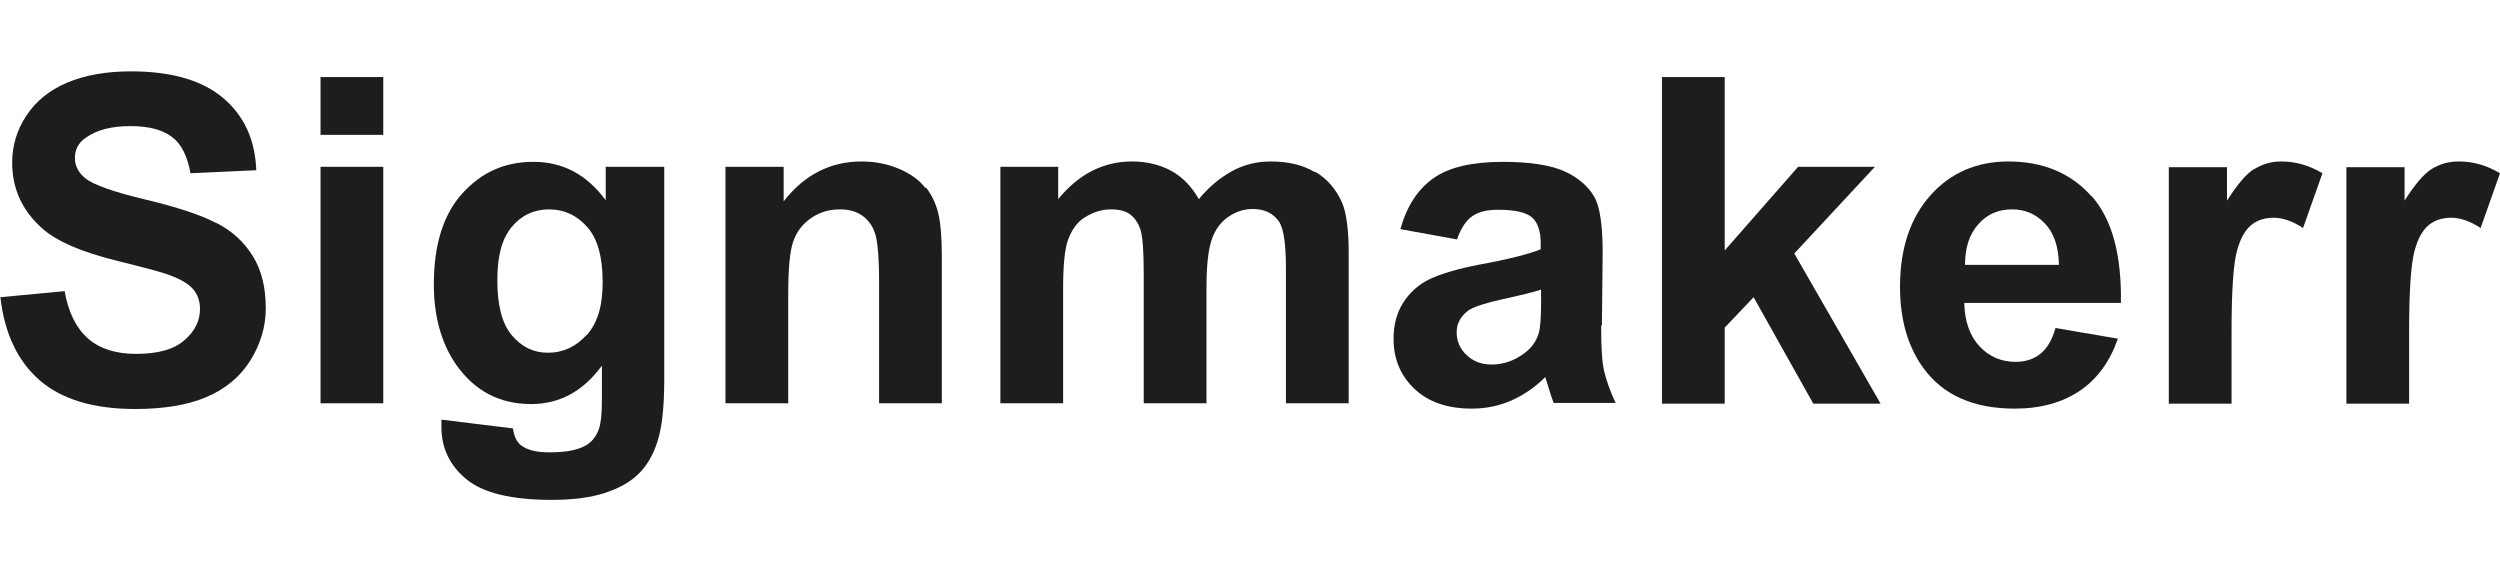
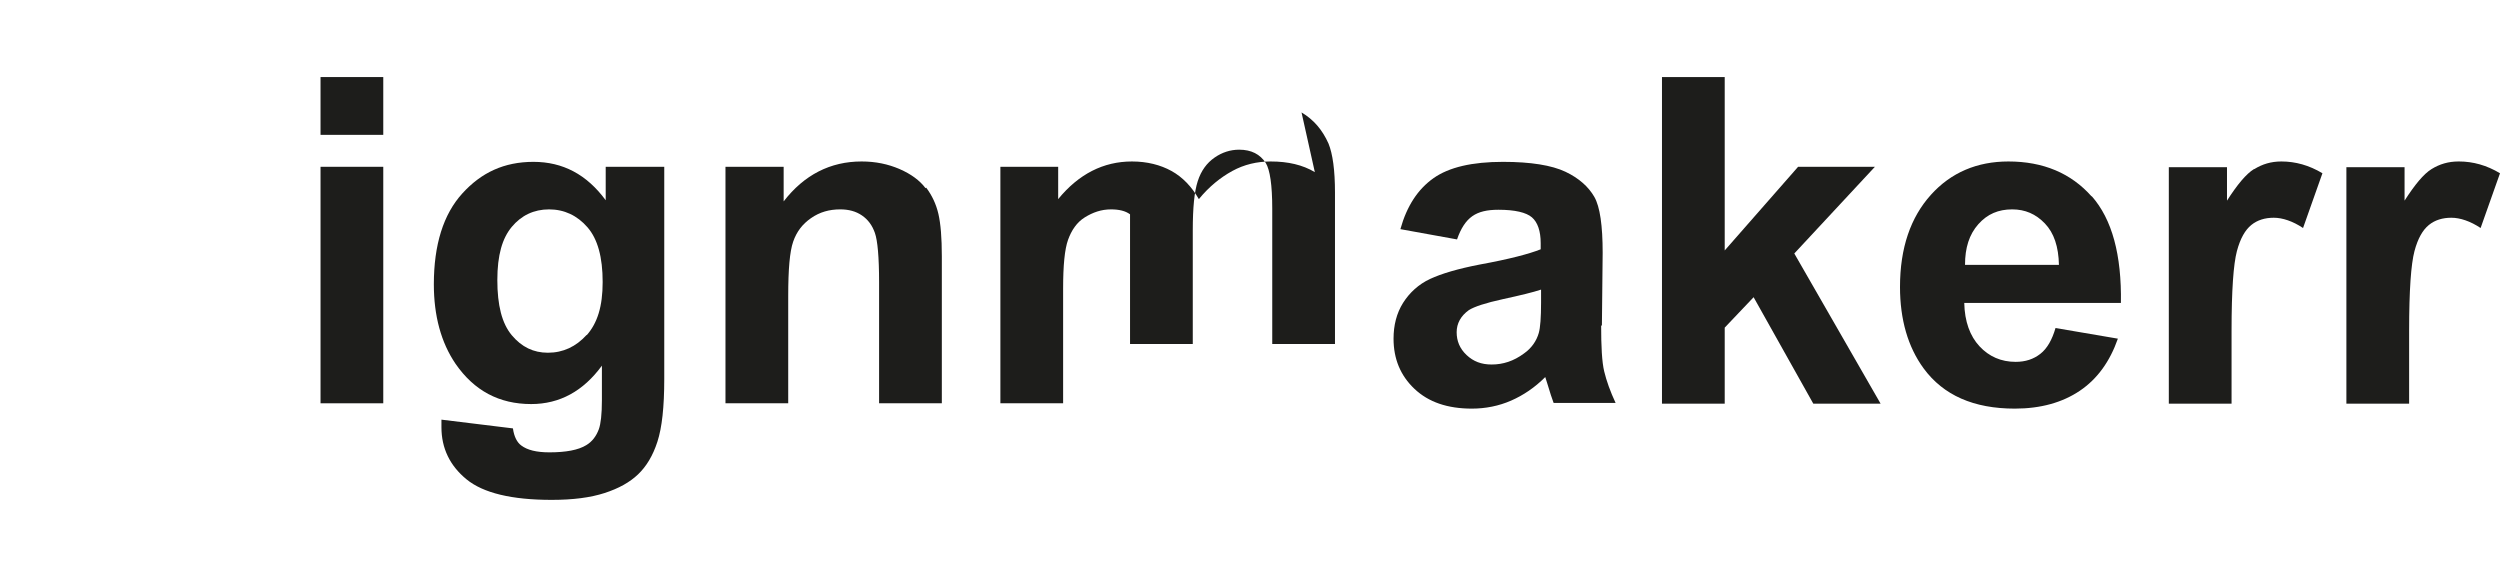
<svg xmlns="http://www.w3.org/2000/svg" id="Lager_2" data-name="Lager 2" viewBox="0 0 65.75 11.26" width="65.75px" height="11.26pt">
  <defs>
    <style> .cls-1 { fill: #1d1d1b; } </style>
  </defs>
  <g id="Lager_1-2" data-name="Lager 1">
-     <path class="cls-1" d="M5.69,3.99c-.4-.21-1.03-.42-1.87-.62s-1.38-.39-1.59-.57c-.17-.14-.26-.32-.26-.52,0-.22.09-.4.28-.53.29-.21.68-.31,1.18-.31s.85.1,1.1.29.4.51.48.95l1.73-.08c-.03-.79-.31-1.42-.86-1.89s-1.36-.71-2.43-.71c-.66,0-1.22.1-1.69.3s-.82.49-1.07.87-.37.79-.37,1.23c0,.68.26,1.26.79,1.73.38.34,1.03.62,1.96.85.72.18,1.19.3,1.39.38.3.11.5.23.62.37s.18.32.18.52c0,.32-.14.59-.42.83s-.7.35-1.26.35c-.53,0-.95-.13-1.26-.4s-.52-.68-.62-1.25l-1.69.16c.11.96.46,1.69,1.04,2.19s1.42.75,2.5.75c.75,0,1.37-.1,1.87-.31s.89-.53,1.16-.96.41-.89.41-1.38c0-.54-.11-1-.34-1.37s-.54-.66-.95-.87Z" />
    <rect class="cls-1" x="8.43" y="2.51" width="1.65" height="6.22" />
    <rect class="cls-1" x="8.43" y=".15" width="1.65" height="1.52" />
    <path class="cls-1" d="M15.93,3.39c-.5-.68-1.13-1.01-1.9-1.01s-1.37.28-1.87.83-.75,1.35-.75,2.39c0,.83.19,1.53.57,2.09.49.71,1.15,1.06,1.99,1.06.75,0,1.37-.34,1.86-1.01v.91c0,.37-.03.62-.08.76-.07.19-.18.33-.33.42-.21.13-.54.19-.97.19-.34,0-.58-.06-.74-.18-.11-.08-.19-.23-.22-.45l-1.88-.23c0,.08,0,.14,0,.2,0,.55.22,1.01.66,1.37s1.19.54,2.24.54c.56,0,1.02-.06,1.39-.18s.66-.28.88-.49.39-.49.51-.86.18-.91.18-1.65V2.51h-1.54v.87ZM15.43,6.93c-.28.31-.62.47-1.02.47-.38,0-.69-.15-.95-.46s-.38-.79-.38-1.45.13-1.1.38-1.4.58-.46.98-.46.74.16,1.01.47.4.79.4,1.44-.14,1.08-.42,1.4Z" />
    <path class="cls-1" d="M24.34,3.07c-.15-.2-.38-.37-.68-.5s-.63-.2-1-.2c-.82,0-1.51.35-2.05,1.05v-.91h-1.53v6.22h1.65v-2.82c0-.7.04-1.17.13-1.43s.24-.46.47-.62.48-.23.77-.23c.22,0,.41.05.57.16s.27.26.34.46.11.63.11,1.3v3.18h1.65v-3.87c0-.48-.03-.85-.09-1.11s-.17-.49-.32-.69Z" />
-     <path class="cls-1" d="M34.58,2.65c-.32-.19-.7-.28-1.16-.28-.36,0-.7.08-1.01.25s-.61.41-.88.74c-.19-.33-.43-.58-.72-.74s-.64-.25-1.04-.25c-.75,0-1.4.33-1.94.99v-.85h-1.52v6.22h1.65v-3.02c0-.6.04-1.03.13-1.28s.23-.46.44-.59.43-.21.69-.21c.21,0,.38.04.5.13s.21.22.27.39.09.57.09,1.17v3.41h1.65v-2.99c0-.59.04-1.01.13-1.29s.24-.48.44-.62.42-.21.65-.21c.32,0,.55.12.7.35.11.18.17.58.17,1.2v3.56h1.65v-3.98c0-.59-.06-1.02-.17-1.29-.16-.36-.39-.63-.71-.82Z" />
+     <path class="cls-1" d="M34.58,2.65c-.32-.19-.7-.28-1.16-.28-.36,0-.7.08-1.01.25s-.61.41-.88.74c-.19-.33-.43-.58-.72-.74s-.64-.25-1.04-.25c-.75,0-1.4.33-1.94.99v-.85h-1.52v6.22h1.65v-3.02c0-.6.04-1.03.13-1.28s.23-.46.44-.59.43-.21.69-.21c.21,0,.38.04.5.13v3.41h1.65v-2.99c0-.59.04-1.01.13-1.29s.24-.48.44-.62.42-.21.65-.21c.32,0,.55.12.7.35.11.18.17.58.17,1.2v3.56h1.65v-3.98c0-.59-.06-1.02-.17-1.29-.16-.36-.39-.63-.71-.82Z" />
    <path class="cls-1" d="M42.13,6.69l.02-1.92c0-.71-.07-1.21-.22-1.47s-.4-.49-.76-.66-.91-.26-1.64-.26c-.81,0-1.42.14-1.83.43s-.7.73-.87,1.34l1.49.27c.1-.29.23-.49.4-.61s.39-.17.69-.17c.43,0,.73.07.88.2s.23.36.23.68v.16c-.3.12-.83.26-1.6.4-.57.11-1.01.24-1.31.38s-.54.36-.71.63-.25.59-.25.94c0,.53.18.97.55,1.32s.87.52,1.51.52c.36,0,.71-.07,1.03-.21s.62-.34.9-.62c.01.03.03.1.06.19.06.21.12.38.16.49h1.63c-.14-.3-.24-.58-.3-.83s-.08-.66-.08-1.21ZM40.53,6.08c0,.39-.02.66-.06.8-.06.21-.19.4-.39.54-.27.2-.55.29-.85.29-.27,0-.48-.08-.66-.25s-.26-.37-.26-.6.11-.43.32-.58c.14-.09.44-.19.9-.29s.79-.18,1-.25v.33Z" />
    <polygon class="cls-1" points="49.31 2.51 47.29 2.51 45.36 4.71 45.36 .15 43.71 .15 43.71 8.74 45.36 8.74 45.36 6.74 46.12 5.94 47.69 8.74 49.46 8.74 47.19 4.79 49.31 2.51" />
    <path class="cls-1" d="M55.01,3.29c-.54-.61-1.27-.92-2.19-.92-.82,0-1.51.29-2.04.88s-.81,1.39-.81,2.42c0,.86.21,1.58.62,2.14.52.71,1.32,1.06,2.4,1.06.68,0,1.25-.16,1.71-.47s.79-.77,1-1.37l-1.64-.28c-.09.31-.22.54-.4.68s-.39.21-.65.21c-.38,0-.7-.14-.95-.41s-.39-.65-.4-1.14h4.12c.02-1.26-.23-2.2-.77-2.81ZM51.68,5.09c0-.45.11-.8.35-1.07s.53-.39.89-.39c.34,0,.62.12.86.37s.36.61.37,1.09h-2.46Z" />
    <path class="cls-1" d="M59.28,2.57c-.21.13-.44.41-.71.83v-.88h-1.53v6.22h1.65v-1.92c0-1.06.05-1.75.14-2.09s.22-.56.38-.69.36-.19.59-.19.5.09.77.27l.51-1.44c-.35-.21-.71-.31-1.08-.31-.27,0-.5.07-.71.2Z" />
    <path class="cls-1" d="M64.66,2.37c-.27,0-.5.07-.71.2s-.44.41-.71.83v-.88h-1.53v6.22h1.65v-1.92c0-1.06.05-1.75.14-2.09s.22-.56.38-.69.36-.19.59-.19.5.09.77.27l.51-1.44c-.35-.21-.71-.31-1.08-.31Z" />
  </g>
</svg>